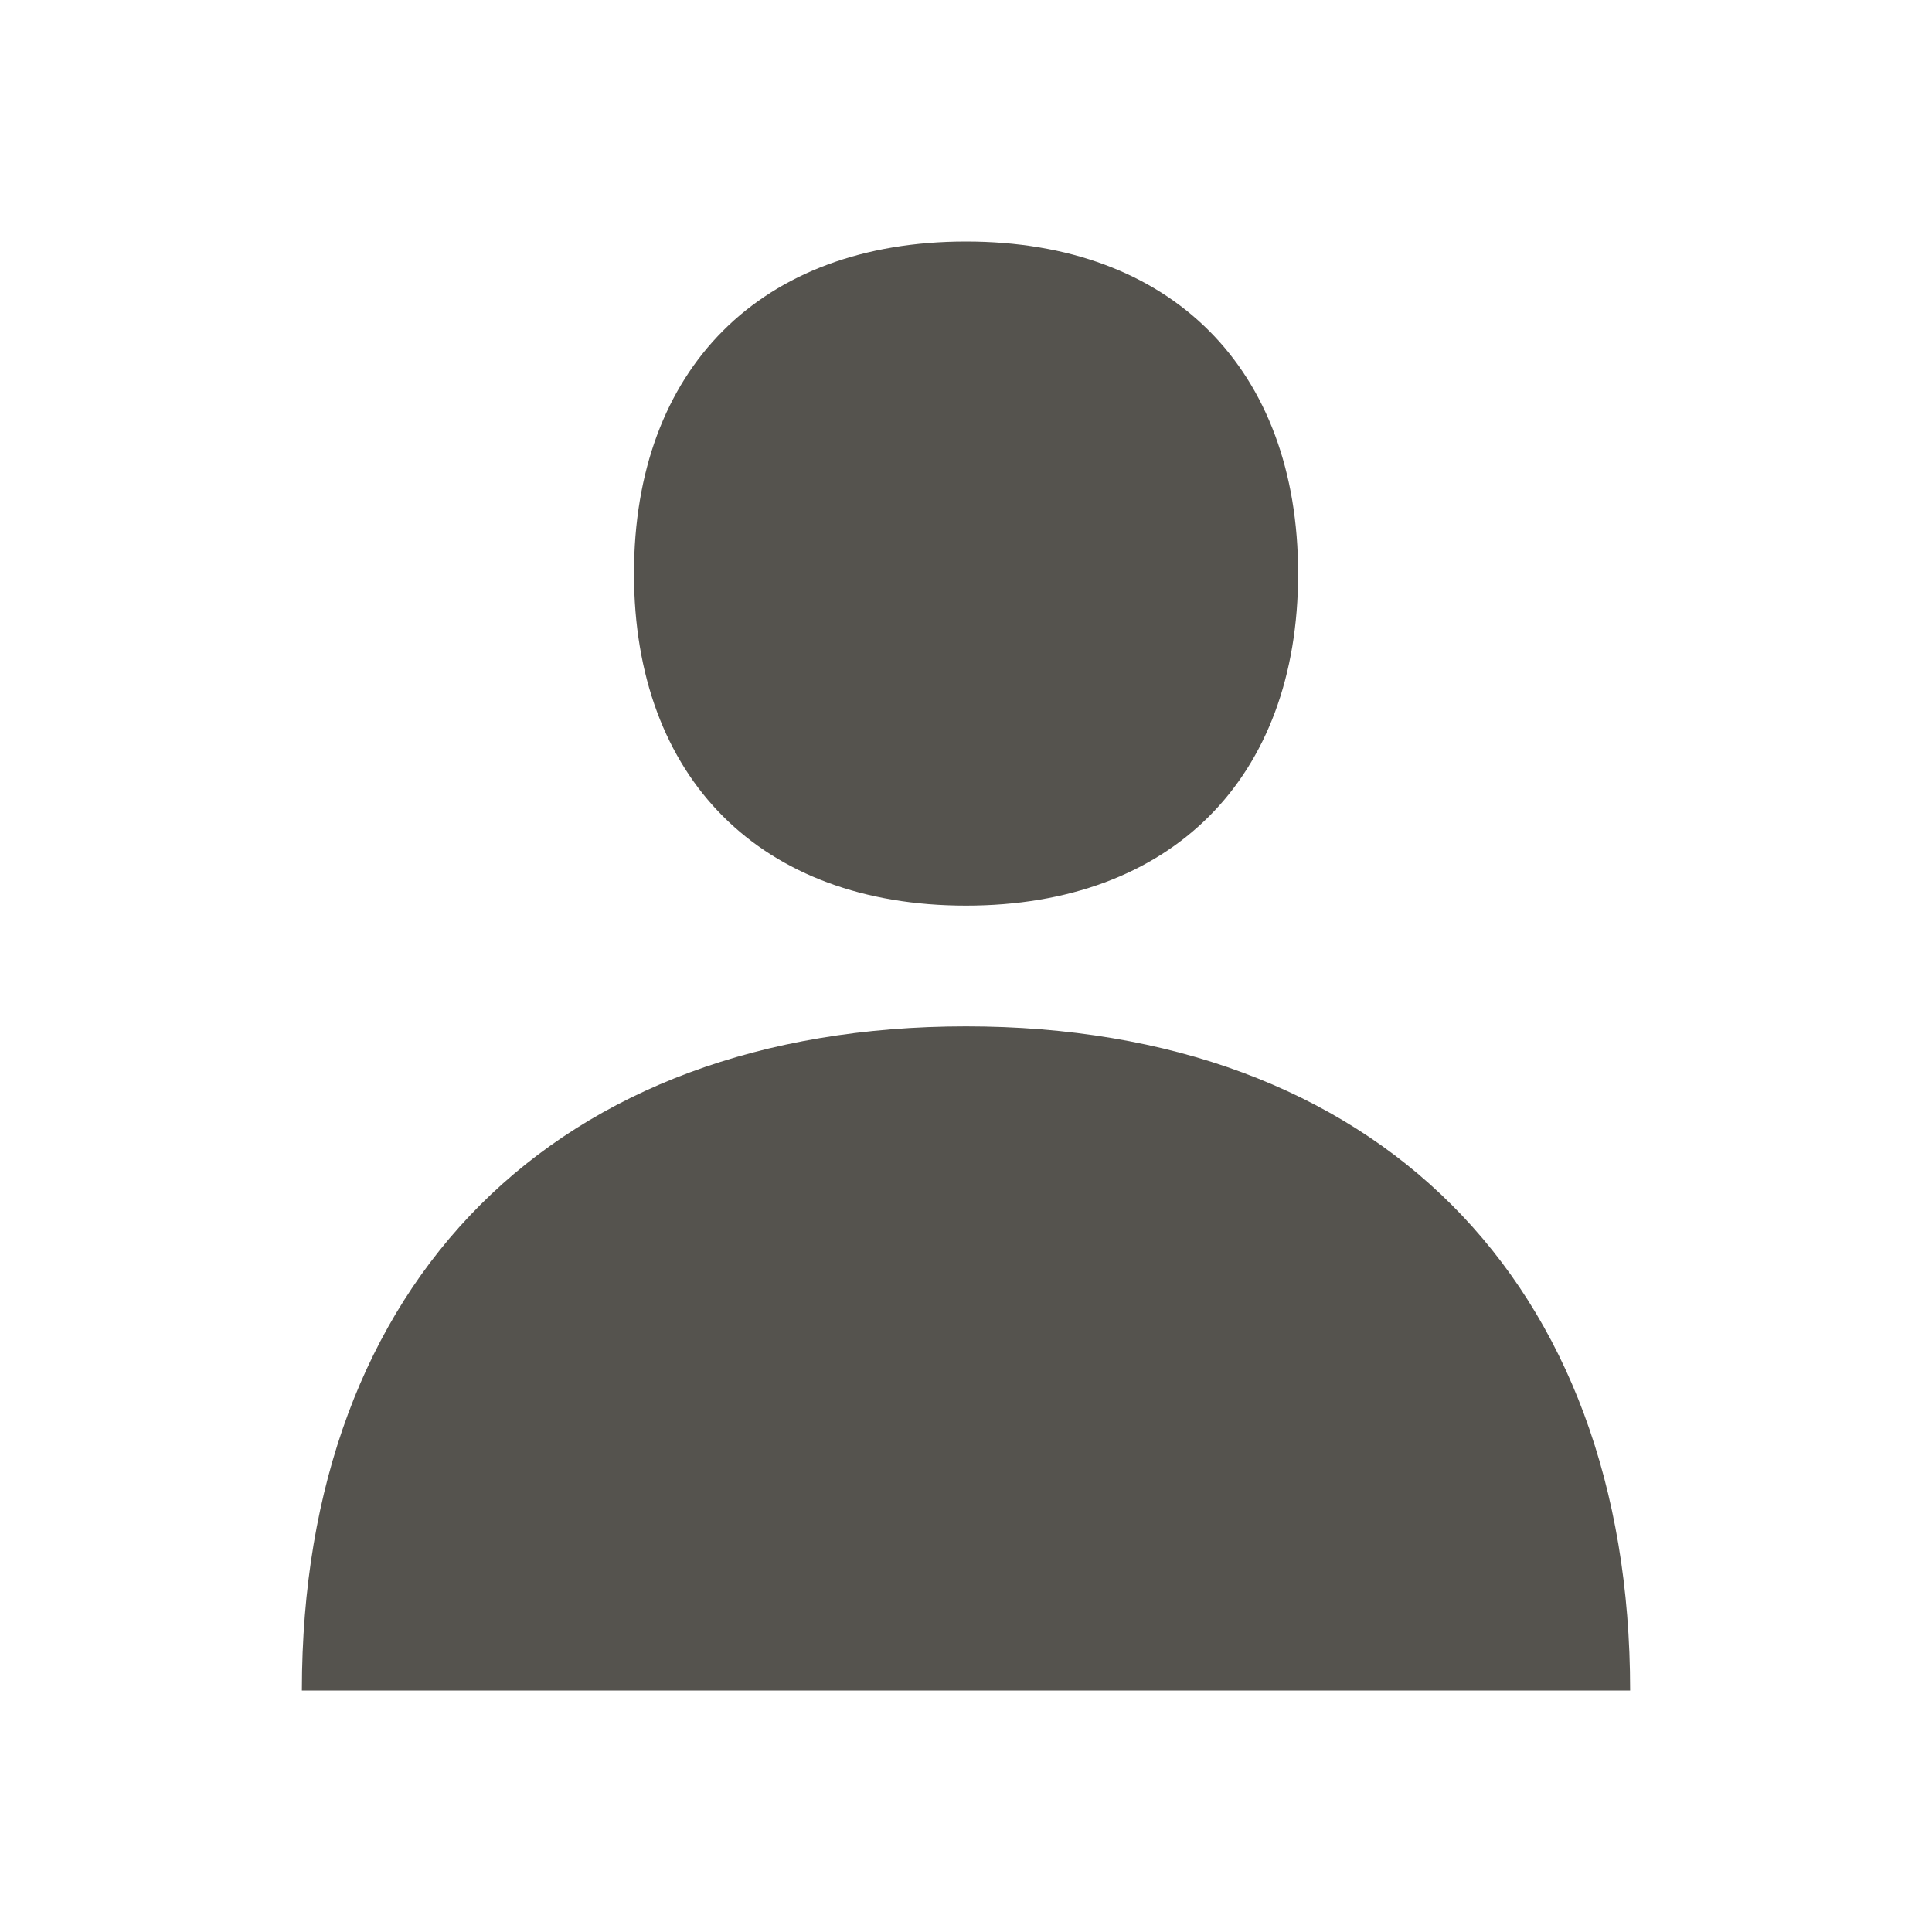
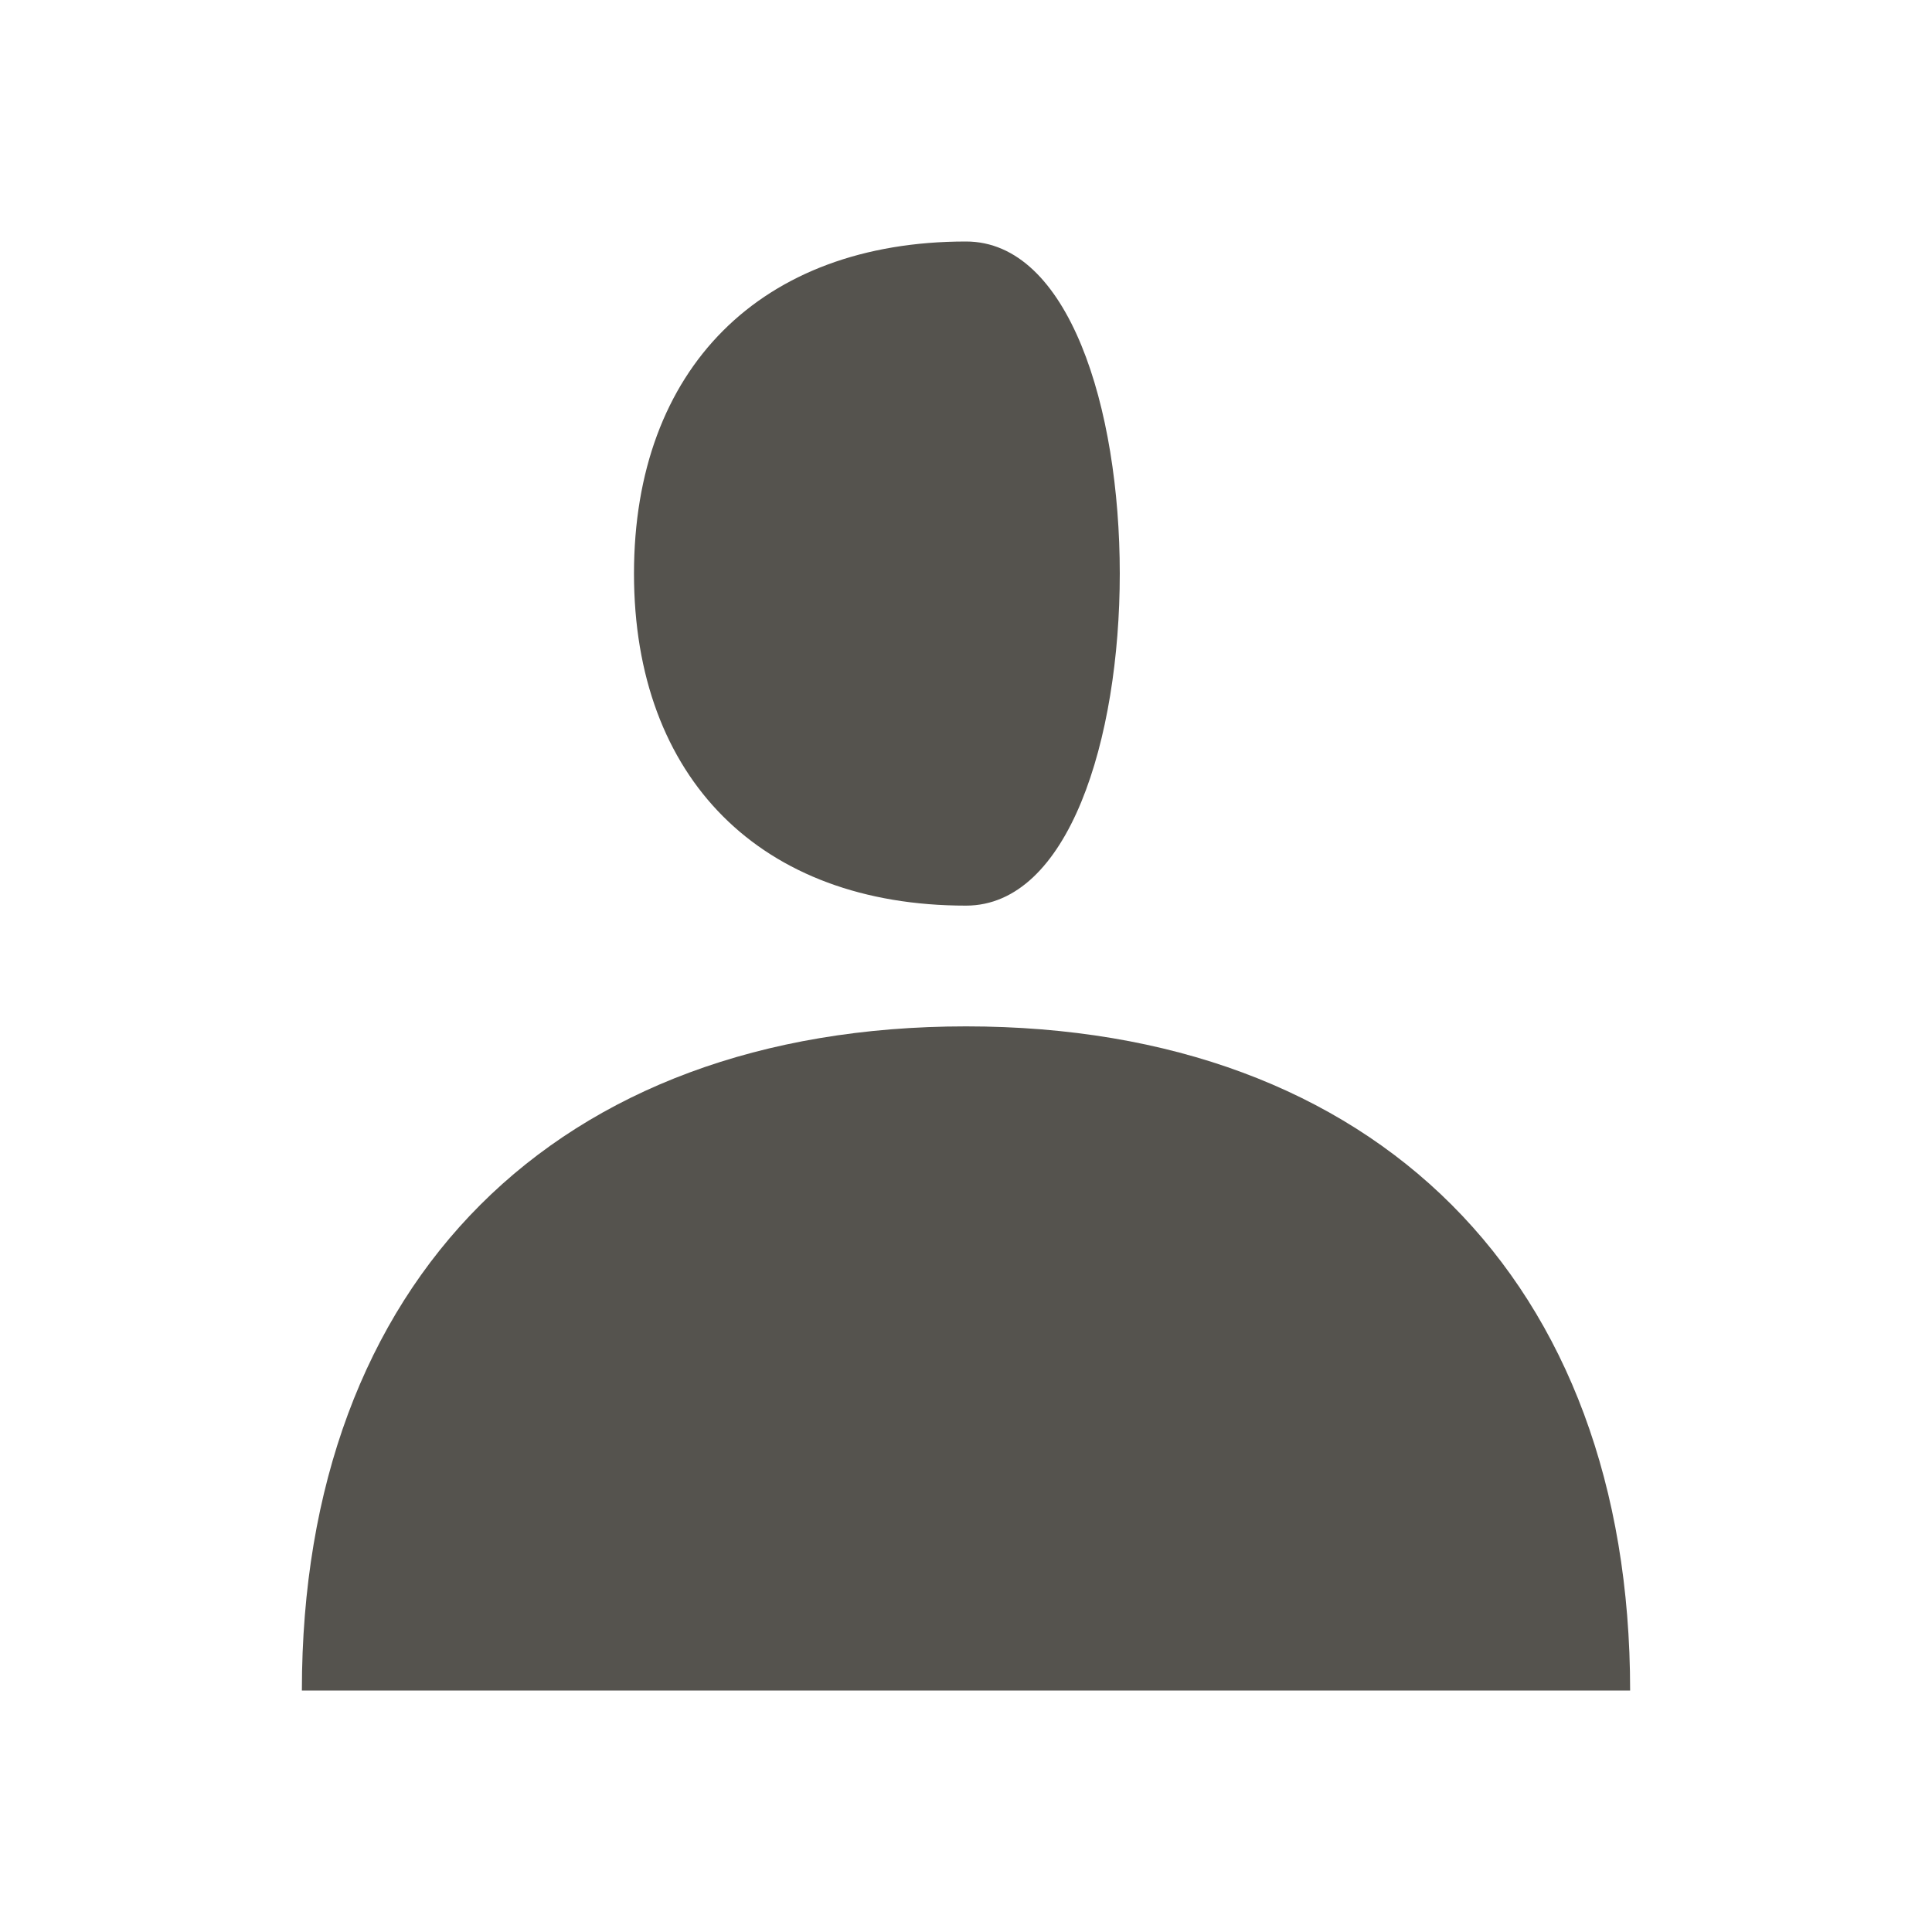
<svg xmlns="http://www.w3.org/2000/svg" viewBox="0 0 20 20" fill="#55534E">
-   <path d="M6.563 5.938C6.563 3.816 7.877 2.5 10 2.5s3.438 1.316 3.438 3.438S12.122 9.375 10 9.375 6.563 8.059 6.563 5.938M10 10.625c-4.24 0-6.875 2.634-6.875 6.875h13.75c0-4.24-2.634-6.875-6.875-6.875" fill="#55534E" />
+   <path d="M6.563 5.938C6.563 3.816 7.877 2.5 10 2.5S12.122 9.375 10 9.375 6.563 8.059 6.563 5.938M10 10.625c-4.24 0-6.875 2.634-6.875 6.875h13.75c0-4.24-2.634-6.875-6.875-6.875" fill="#55534E" />
</svg>